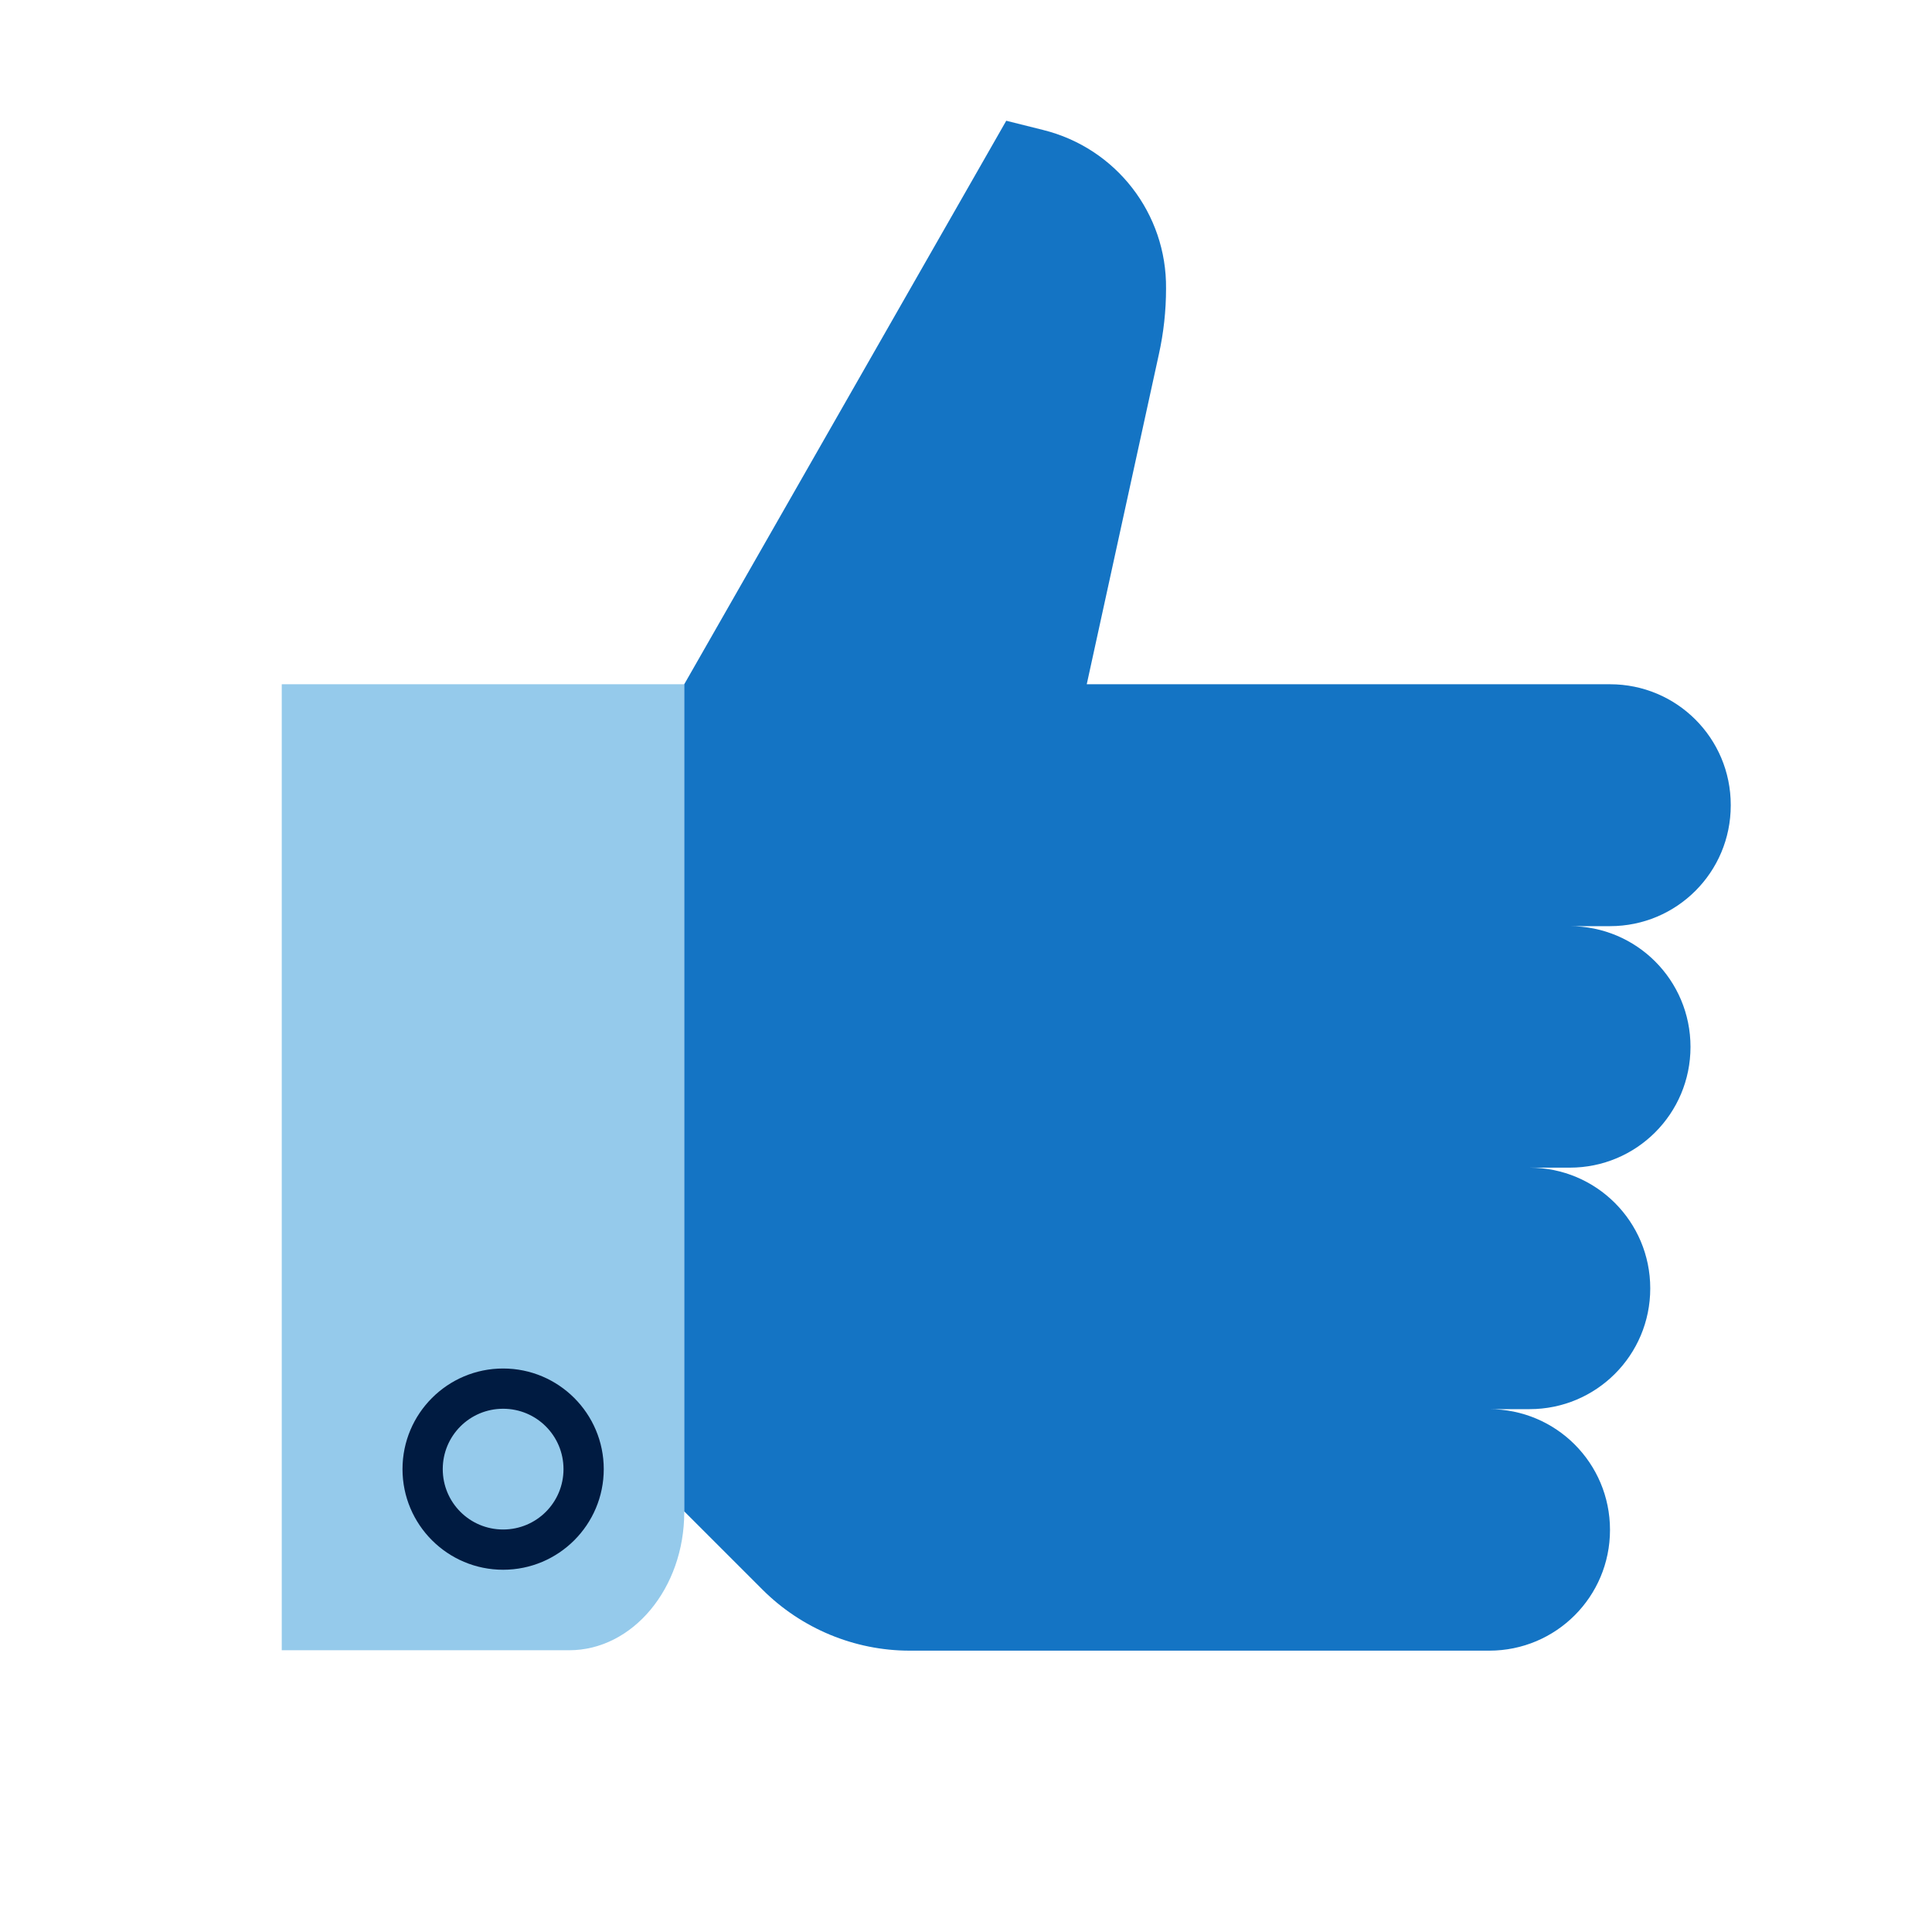
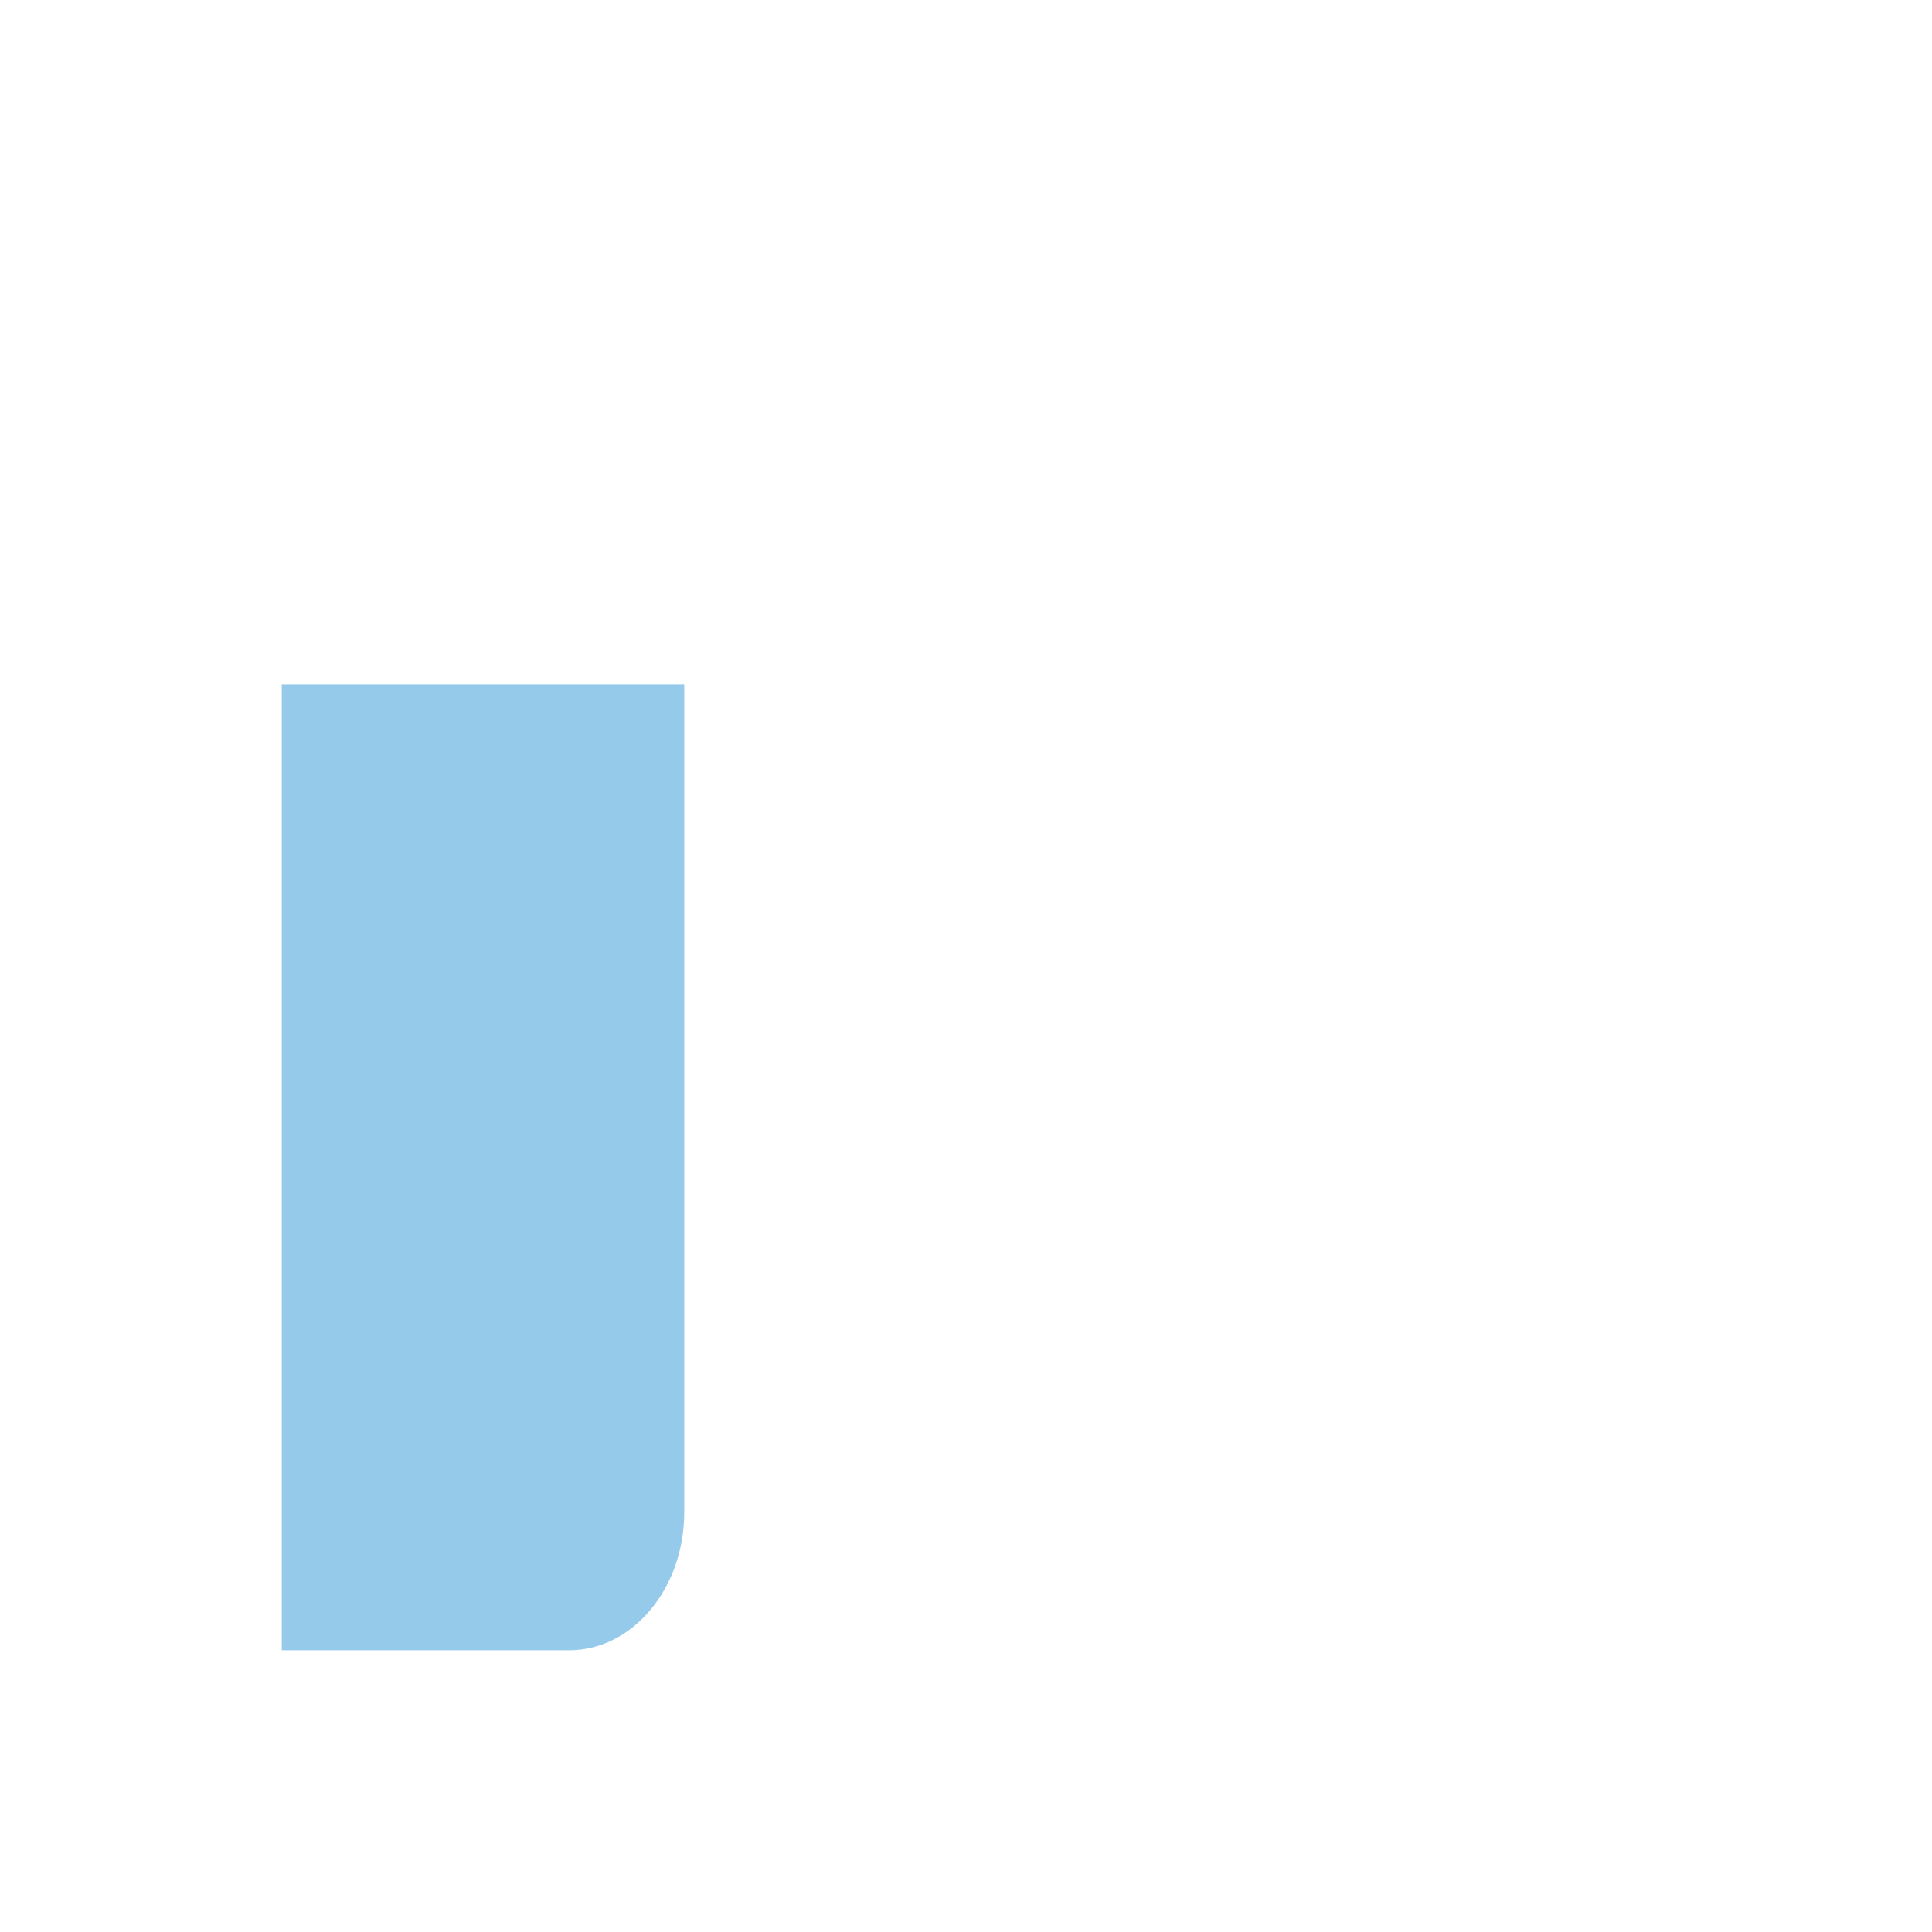
<svg xmlns="http://www.w3.org/2000/svg" id="a" viewBox="0 0 48 48">
-   <path d="M17,37.55v3.45h5.6c-1.37,0-2.69-.55-3.66-1.52l-1.94-1.94Z" style="fill:none;" />
-   <path d="M17,17H7v24h7.14c1.58,0,2.86-1.54,2.86-3.43V17Z" style="fill:#95caeb;" />
-   <path d="M12.5,39c-1.38,0-2.5-1.12-2.5-2.5s1.12-2.5,2.5-2.5,2.5,1.12,2.5,2.5-1.12,2.5-2.5,2.5Zm0-4c-.83,0-1.5,.67-1.5,1.5s.67,1.5,1.5,1.5,1.5-.67,1.5-1.5-.67-1.5-1.5-1.5Z" style="fill:#001b41;" />
-   <path d="M43,20c0-1.66-1.34-3-3-3h-13l1.79-8.19c.12-.54,.18-1.09,.18-1.64,.02-1.86-1.24-3.49-3.05-3.94l-.92-.23-8,14v20.55l1.94,1.94c.97,.97,2.29,1.52,3.66,1.52h14.4c1.66,0,3-1.34,3-3s-1.34-3-3-3h1c1.66,0,3-1.34,3-3s-1.34-3-3-3h1c1.66,0,3-1.34,3-3s-1.34-3-3-3h1c1.66,0,3-1.34,3-3Z" style="fill:#1474c4;" />
+   <path d="M17,17H7v24h7.14c1.58,0,2.86-1.54,2.86-3.43V17" style="fill:#95caeb;" />
</svg>